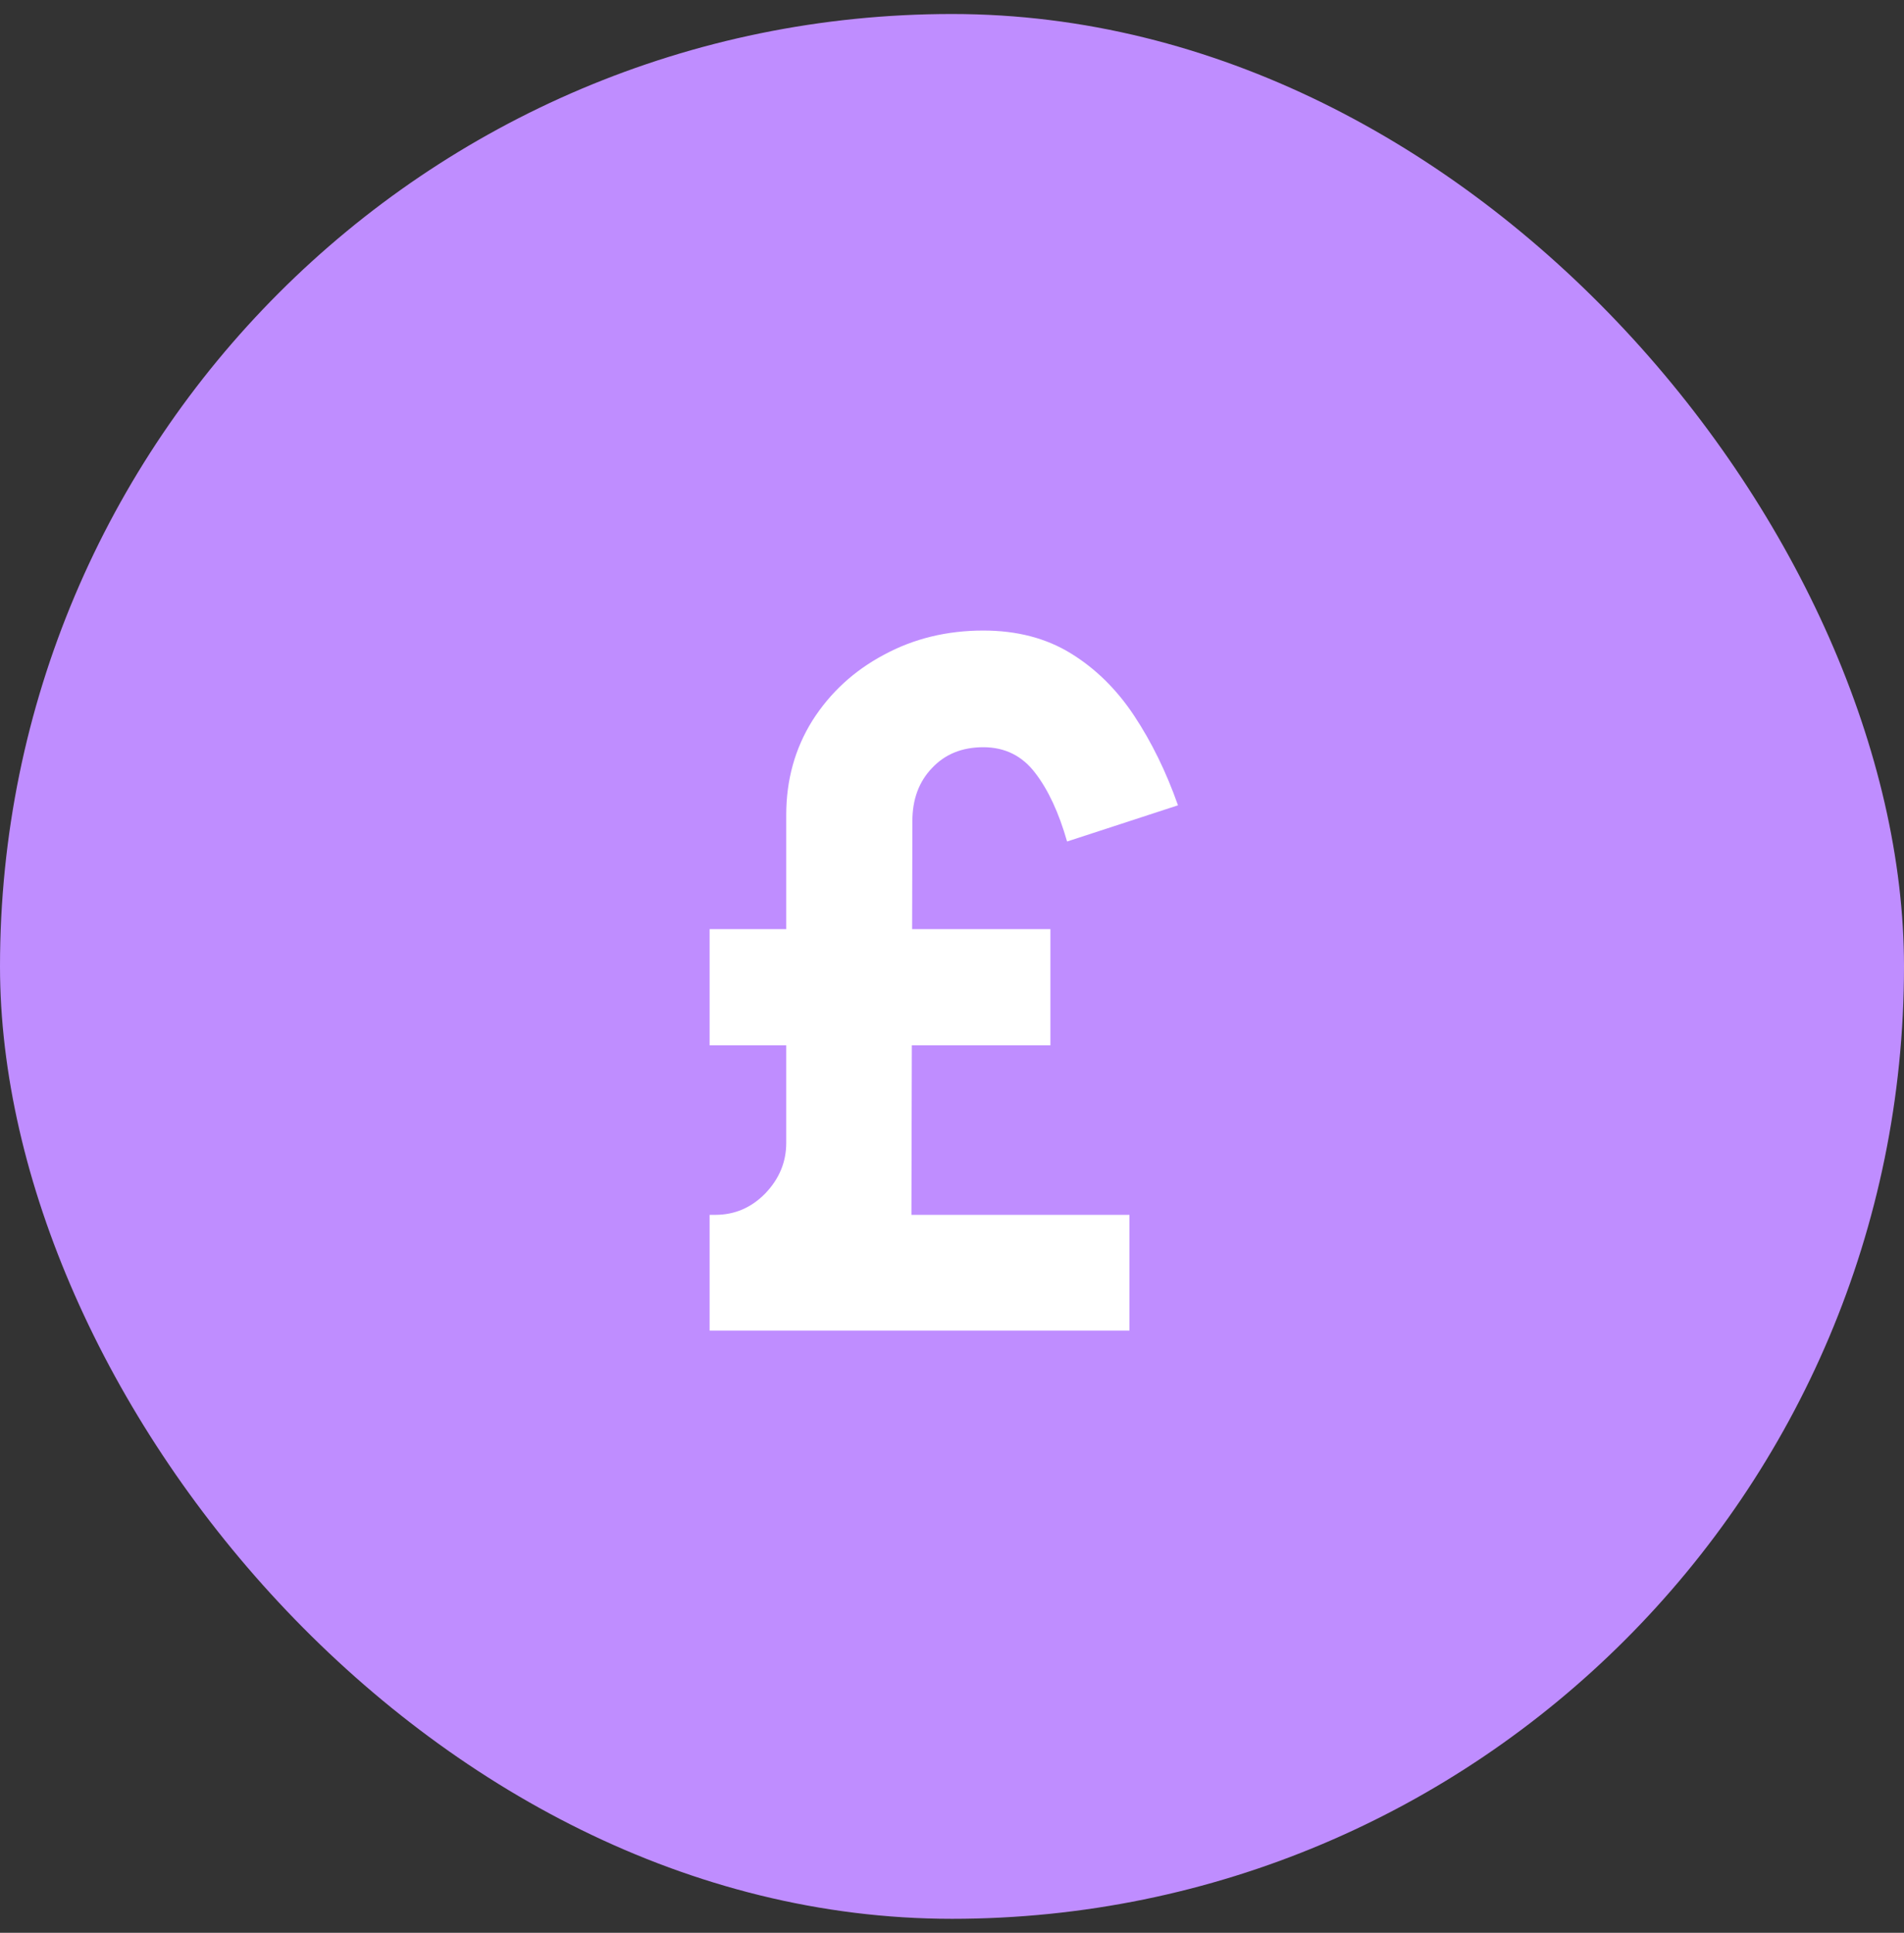
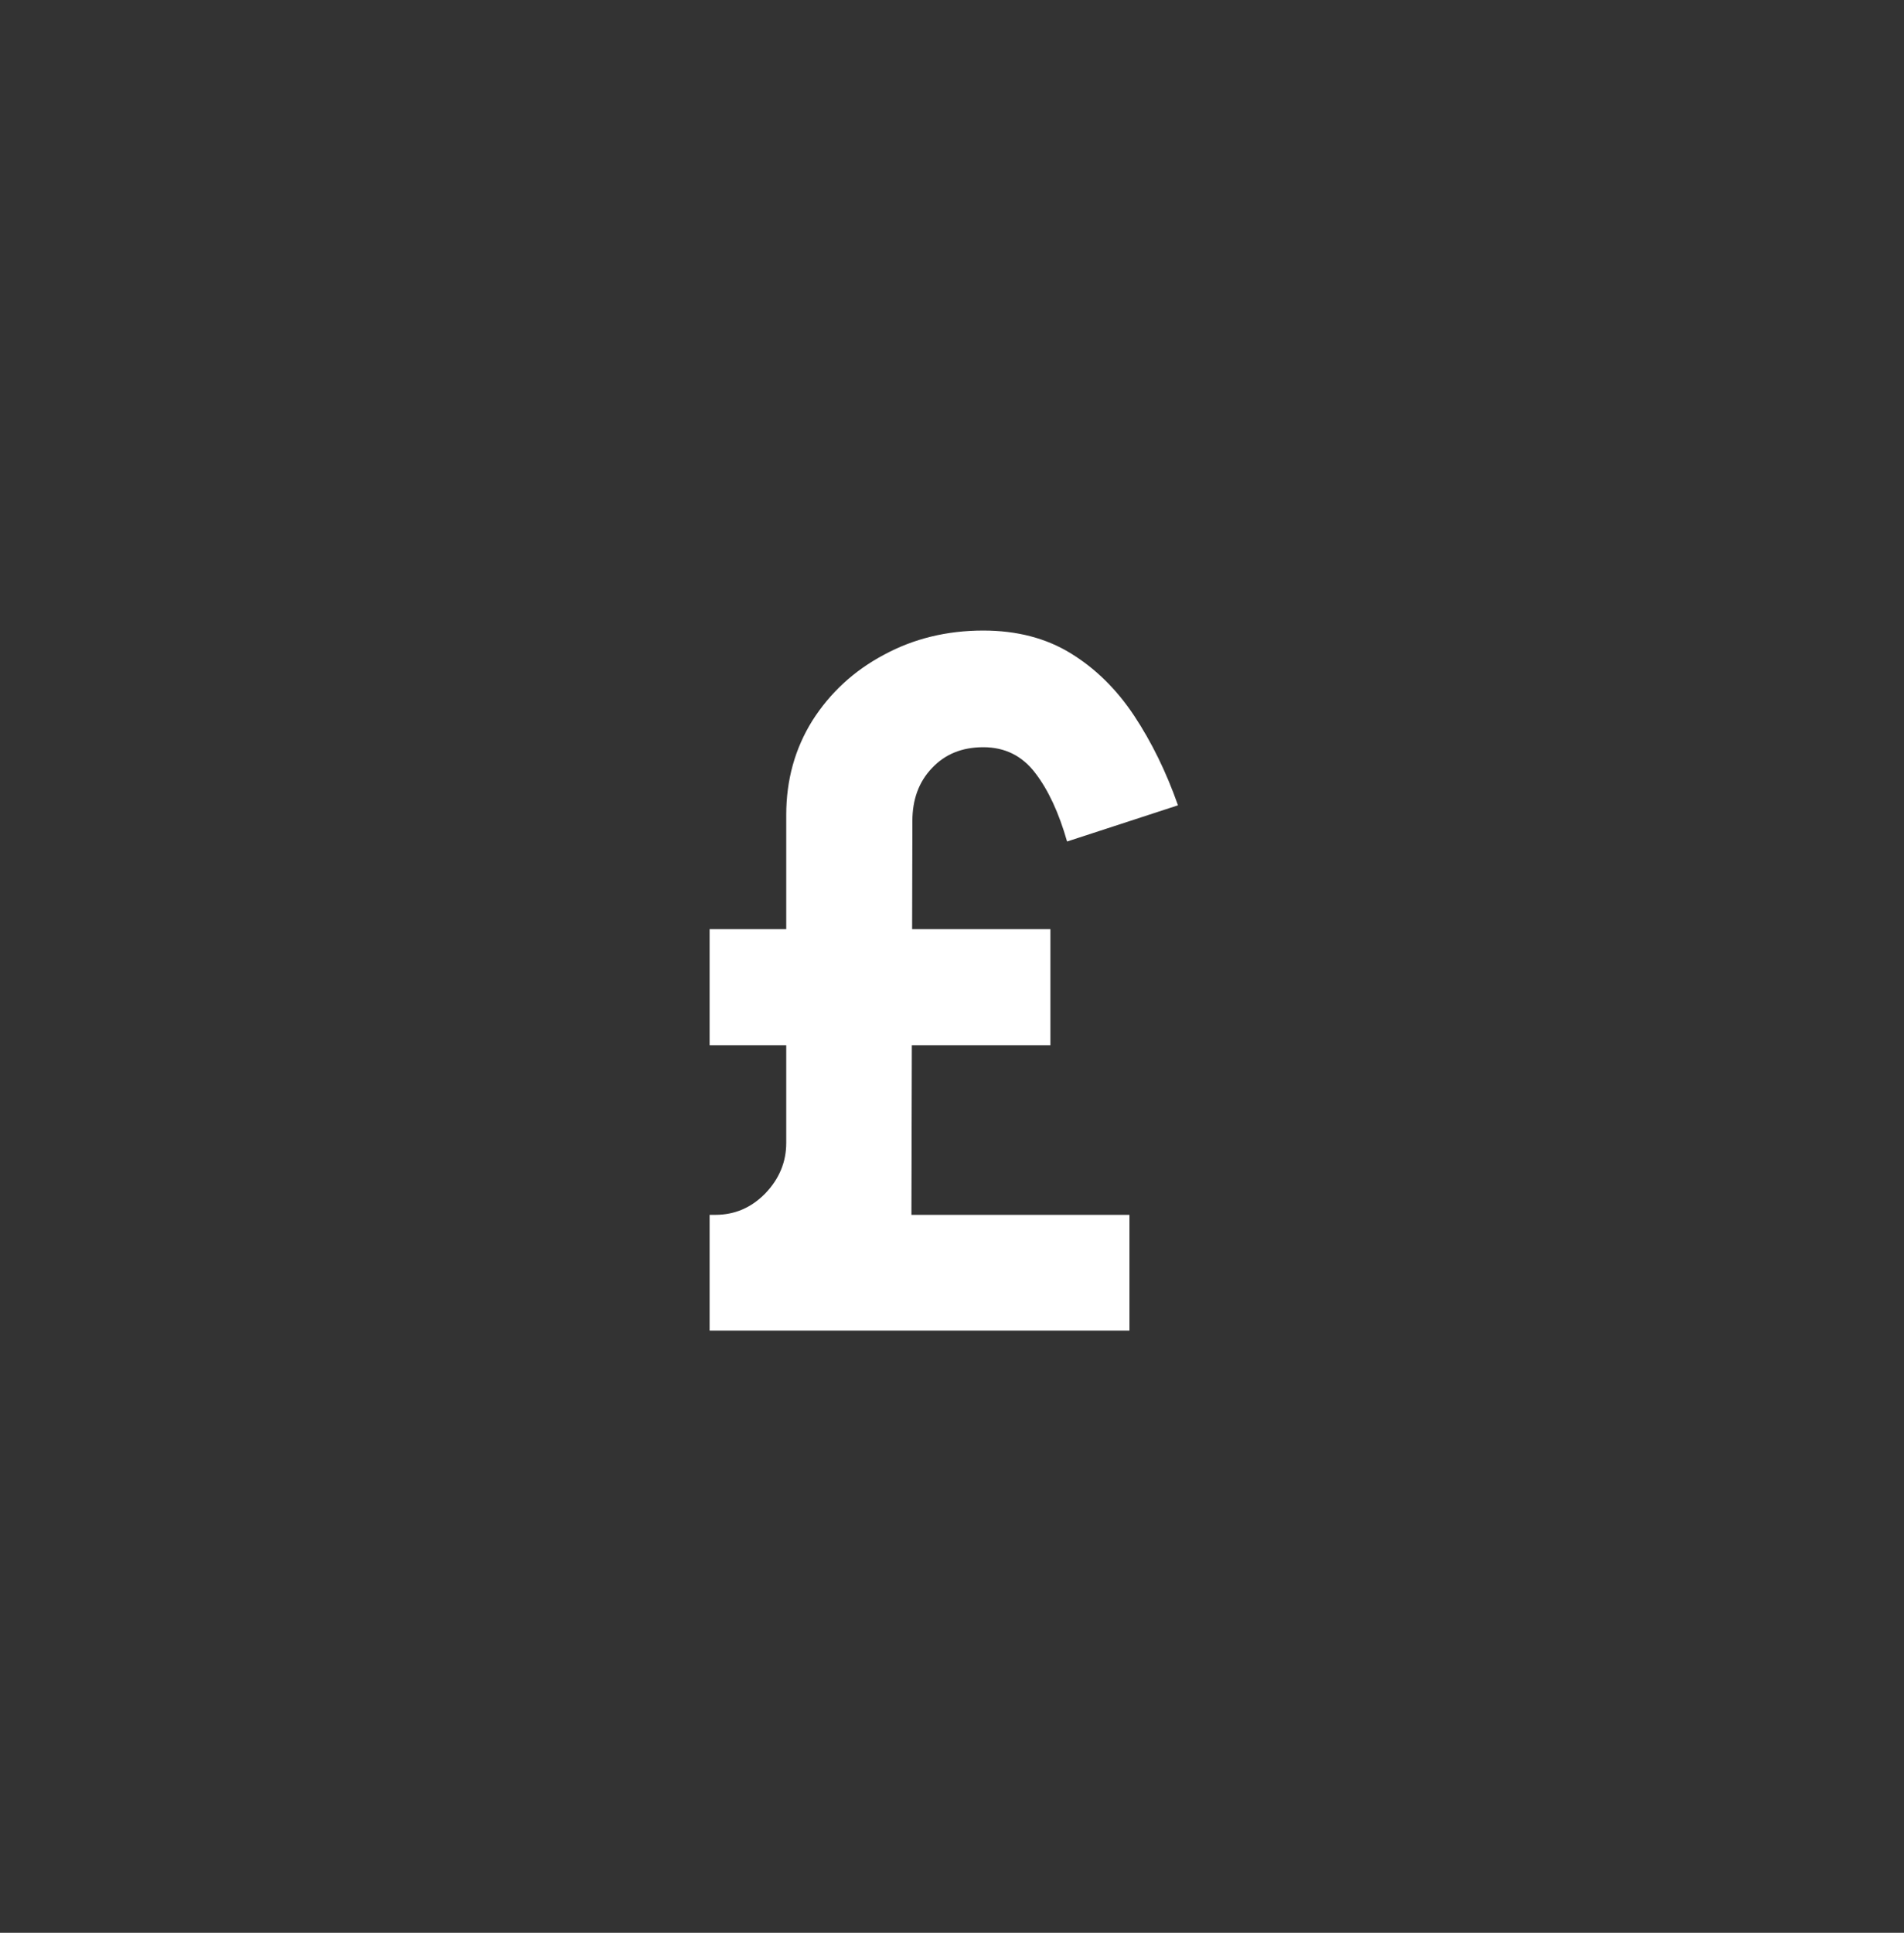
<svg xmlns="http://www.w3.org/2000/svg" width="68" height="69" viewBox="0 0 68 69" fill="none">
  <rect x="0" y="0" width="68" height="69" fill="#333333" stroke="none" />
-   <rect y="0.5" width="68" height="68" rx="34" fill="#BF8DFF" />
  <path d="M25.343 47.5V43.369H25.547C26.238 43.369 26.833 43.114 27.332 42.604C27.831 42.083 28.08 41.482 28.08 40.802V29.089C28.08 27.842 28.392 26.72 29.015 25.723C29.65 24.726 30.5 23.944 31.565 23.377C32.63 22.799 33.815 22.51 35.118 22.51C36.319 22.51 37.362 22.782 38.246 23.326C39.13 23.87 39.884 24.612 40.507 25.553C41.13 26.494 41.652 27.559 42.071 28.749L38.11 30.041C37.815 29.01 37.436 28.194 36.971 27.593C36.506 26.981 35.889 26.675 35.118 26.675C34.359 26.675 33.747 26.924 33.282 27.423C32.817 27.91 32.585 28.539 32.585 29.31L32.551 43.369H40.337V47.5H25.343ZM25.343 37.317V33.169H37.515V37.317H25.343Z" fill="white" />
</svg>